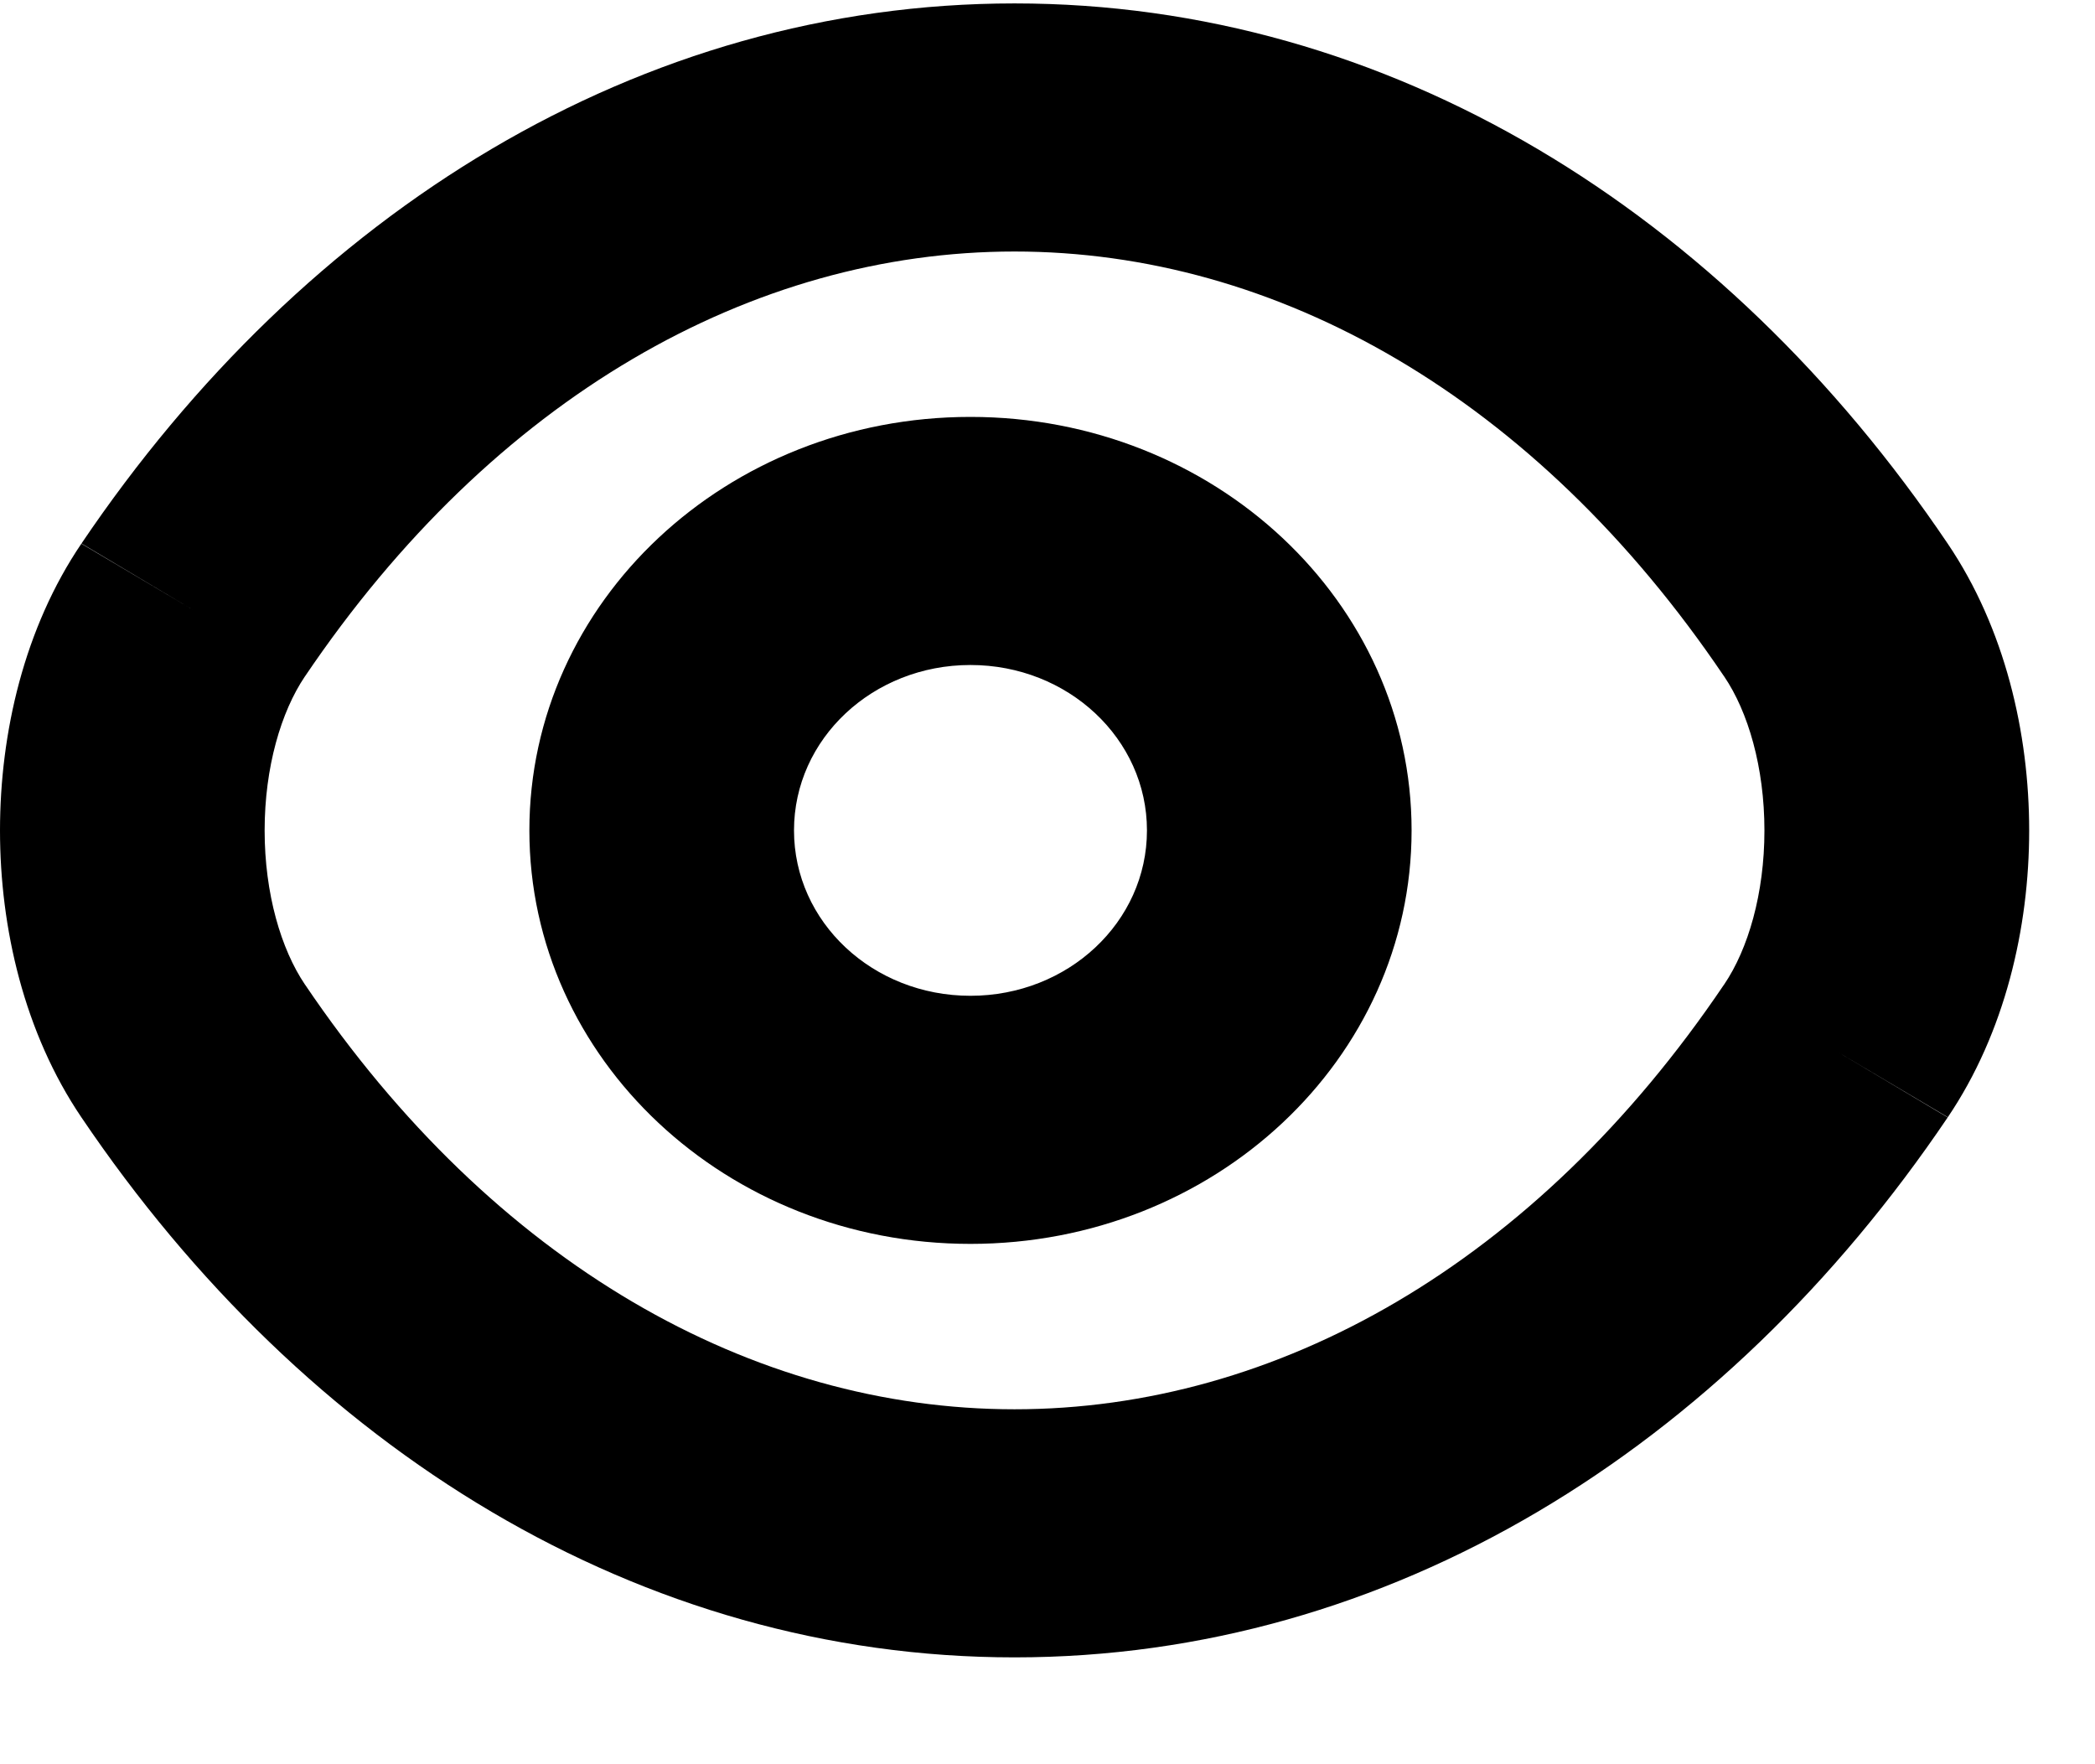
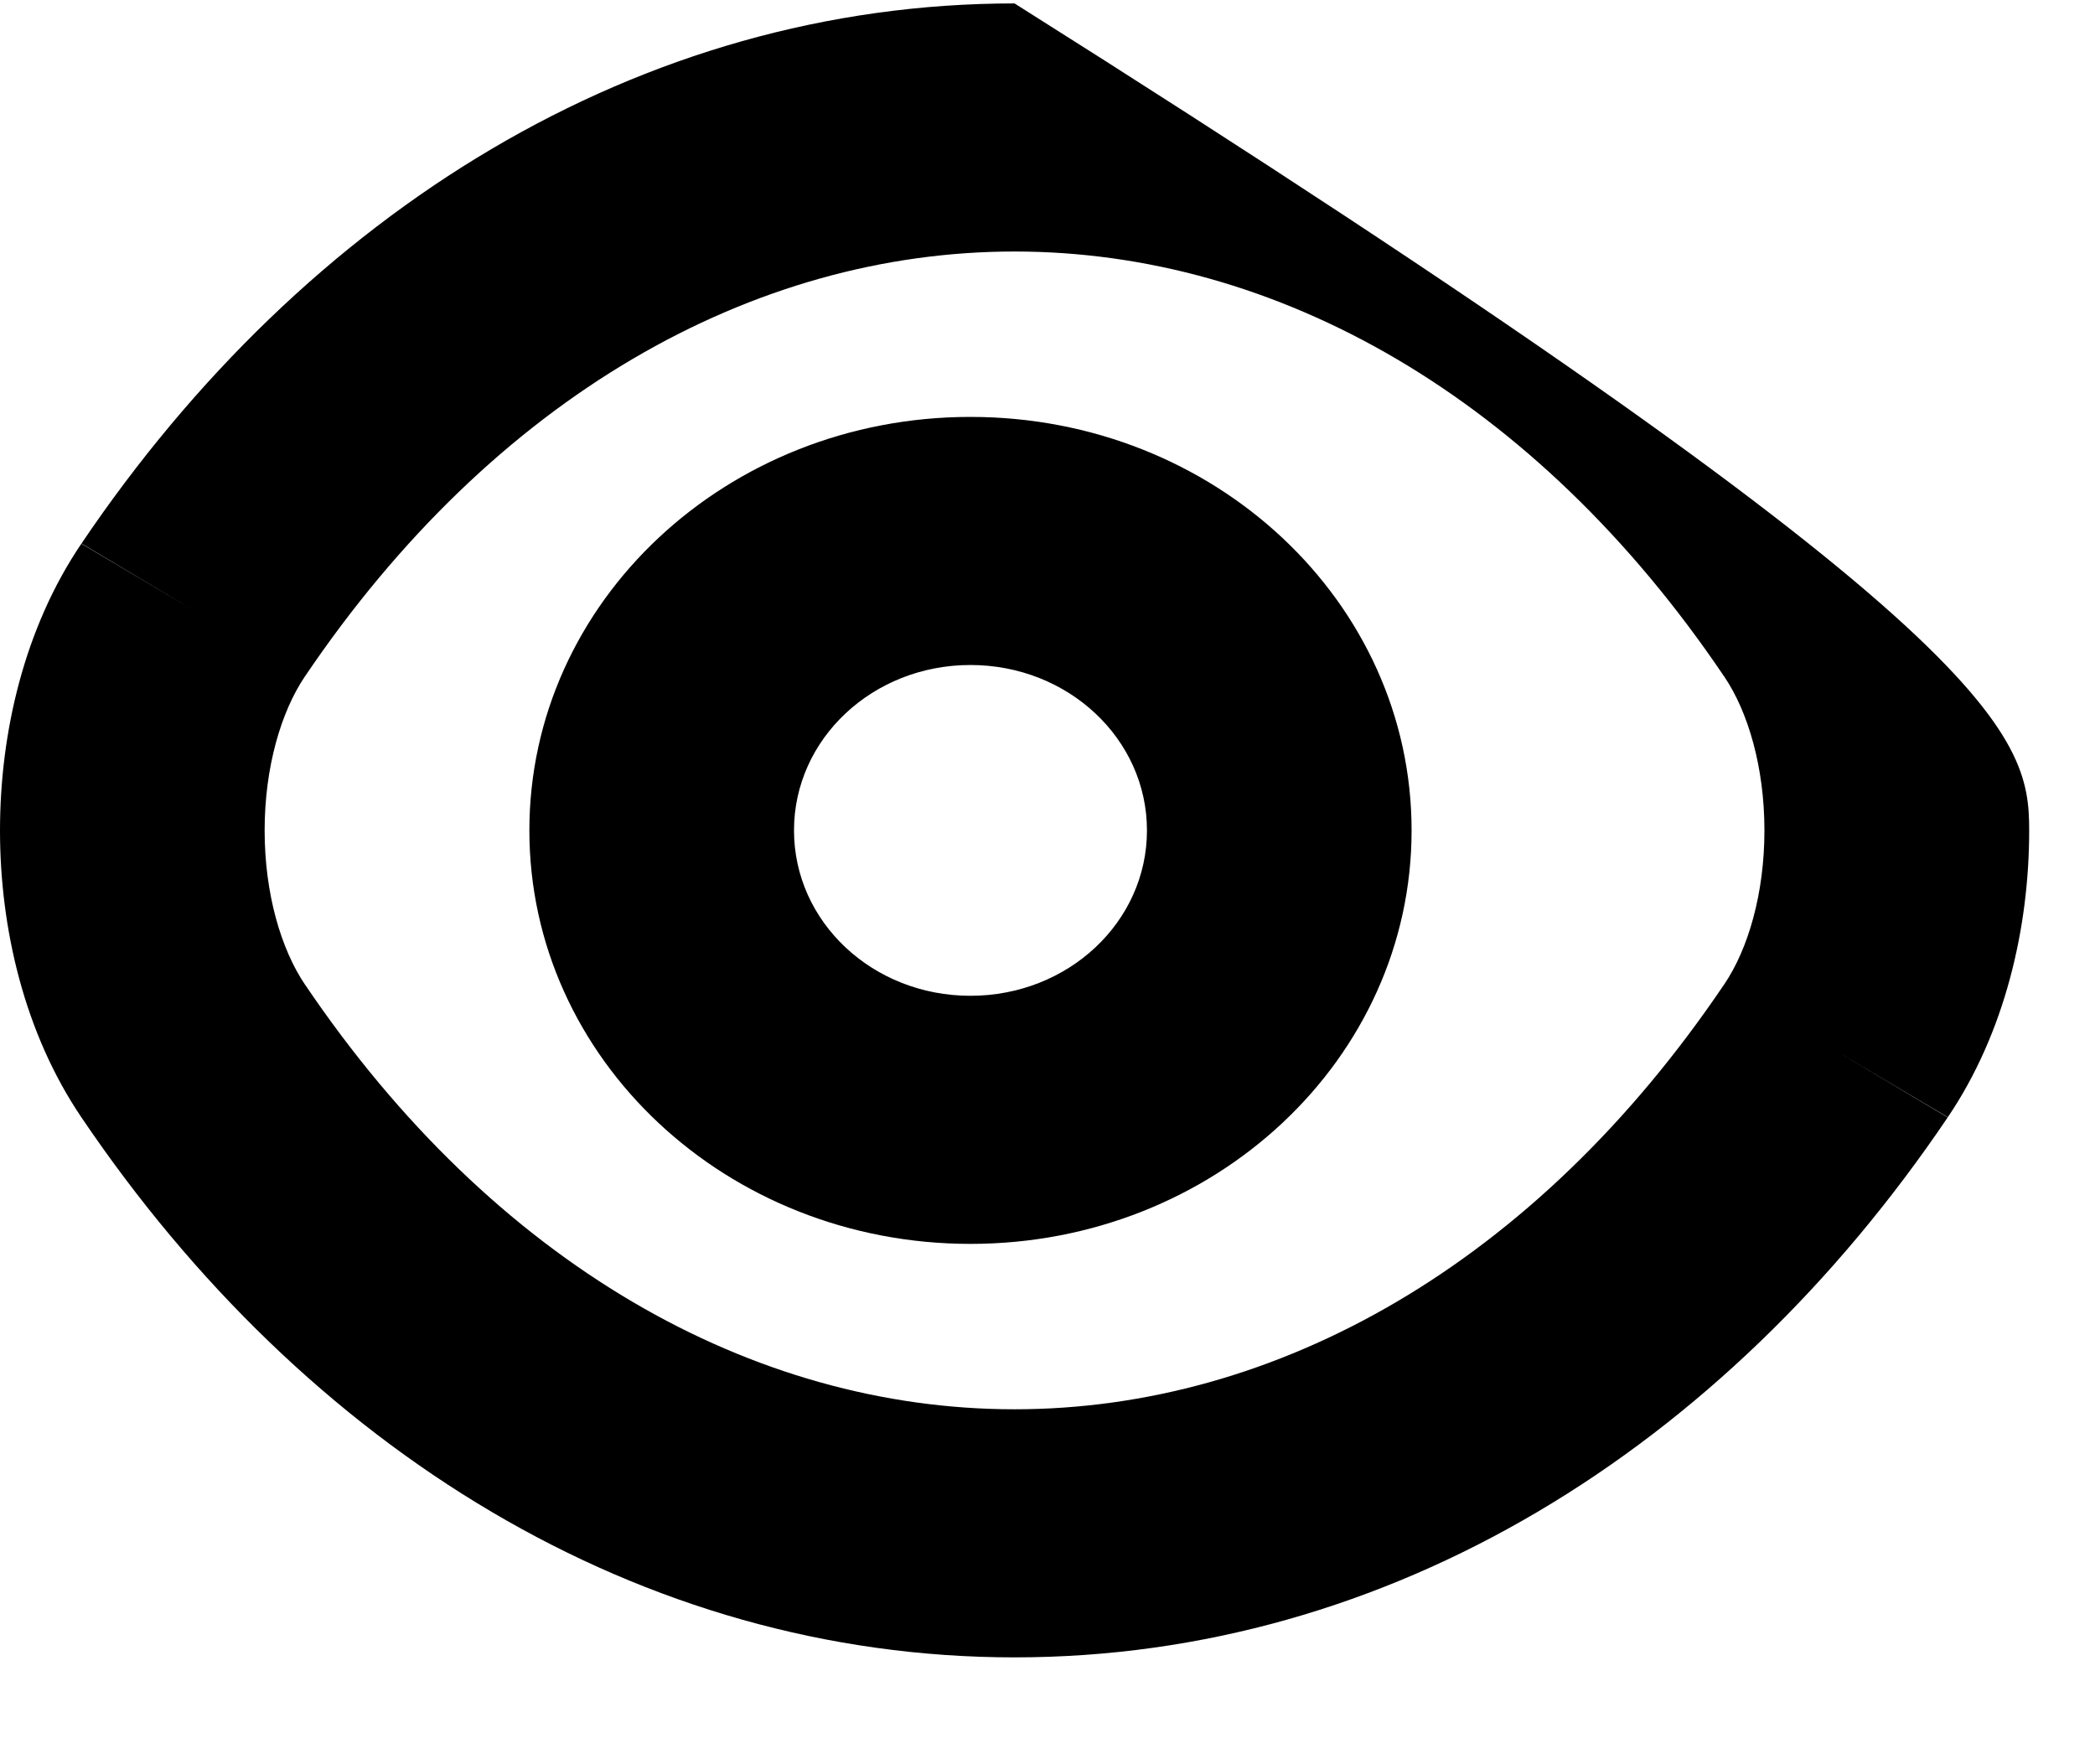
<svg xmlns="http://www.w3.org/2000/svg" width="19" height="16" viewBox="0 0 19 16" fill="none">
-   <path fill-rule="evenodd" clip-rule="evenodd" d="M0.739 4.929C2.772 1.919 5.803 0.031 9.201 0.031C12.6 0.031 15.632 1.92 17.664 4.93C18.183 5.697 18.403 6.648 18.403 7.532C18.403 8.415 18.183 9.367 17.664 10.134L16.651 9.531L17.665 10.132L17.664 10.134C15.631 13.144 12.599 15.031 9.201 15.031C5.803 15.031 2.771 13.143 0.738 10.133C0.219 9.366 0 8.415 0 7.532C0 6.648 0.219 5.696 0.739 4.929ZM0.739 4.929L0.738 4.931L1.752 5.532L0.739 4.929ZM9.201 2.281C6.827 2.281 4.479 3.598 2.766 6.134L2.765 6.135C2.549 6.455 2.4 6.959 2.4 7.532C2.4 8.104 2.549 8.608 2.765 8.928L2.766 8.929C4.479 11.465 6.827 12.781 9.201 12.781C11.576 12.781 13.924 11.465 15.636 8.929L15.637 8.928C15.854 8.608 16.002 8.104 16.002 7.532C16.002 6.959 15.854 6.455 15.637 6.135L15.636 6.134C13.924 3.598 11.576 2.281 9.201 2.281ZM8.801 6.031C7.915 6.031 7.201 6.701 7.201 7.531C7.201 8.362 7.915 9.031 8.801 9.031C9.687 9.031 10.402 8.362 10.402 7.531C10.402 6.701 9.687 6.031 8.801 6.031ZM4.801 7.531C4.801 5.458 6.59 3.781 8.801 3.781C11.013 3.781 12.802 5.458 12.802 7.531C12.802 9.605 11.013 11.281 8.801 11.281C6.59 11.281 4.801 9.605 4.801 7.531Z" fill="black" />
+   <path fill-rule="evenodd" clip-rule="evenodd" d="M0.739 4.929C2.772 1.919 5.803 0.031 9.201 0.031C18.183 5.697 18.403 6.648 18.403 7.532C18.403 8.415 18.183 9.367 17.664 10.134L16.651 9.531L17.665 10.132L17.664 10.134C15.631 13.144 12.599 15.031 9.201 15.031C5.803 15.031 2.771 13.143 0.738 10.133C0.219 9.366 0 8.415 0 7.532C0 6.648 0.219 5.696 0.739 4.929ZM0.739 4.929L0.738 4.931L1.752 5.532L0.739 4.929ZM9.201 2.281C6.827 2.281 4.479 3.598 2.766 6.134L2.765 6.135C2.549 6.455 2.4 6.959 2.4 7.532C2.4 8.104 2.549 8.608 2.765 8.928L2.766 8.929C4.479 11.465 6.827 12.781 9.201 12.781C11.576 12.781 13.924 11.465 15.636 8.929L15.637 8.928C15.854 8.608 16.002 8.104 16.002 7.532C16.002 6.959 15.854 6.455 15.637 6.135L15.636 6.134C13.924 3.598 11.576 2.281 9.201 2.281ZM8.801 6.031C7.915 6.031 7.201 6.701 7.201 7.531C7.201 8.362 7.915 9.031 8.801 9.031C9.687 9.031 10.402 8.362 10.402 7.531C10.402 6.701 9.687 6.031 8.801 6.031ZM4.801 7.531C4.801 5.458 6.59 3.781 8.801 3.781C11.013 3.781 12.802 5.458 12.802 7.531C12.802 9.605 11.013 11.281 8.801 11.281C6.59 11.281 4.801 9.605 4.801 7.531Z" fill="black" />
</svg>